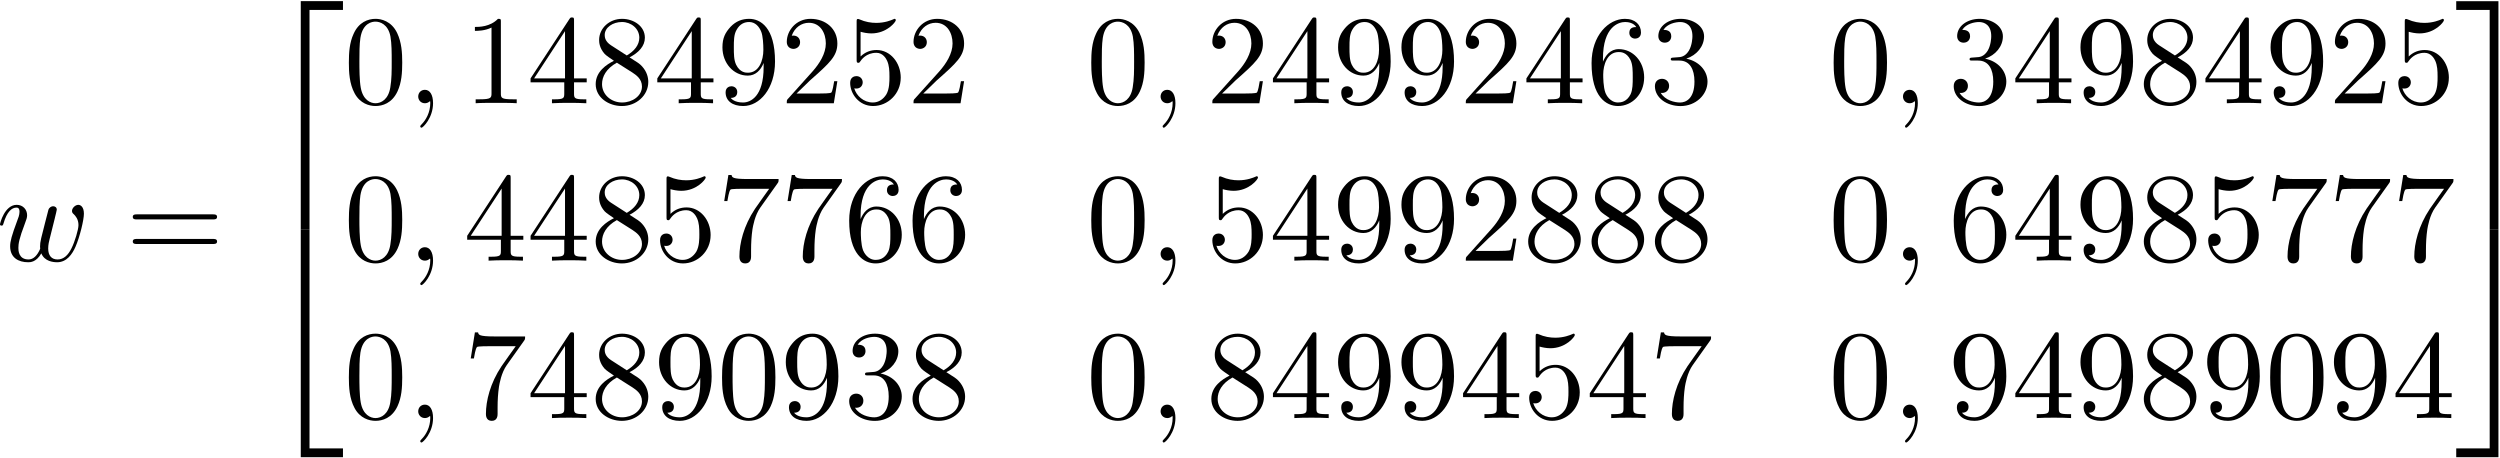
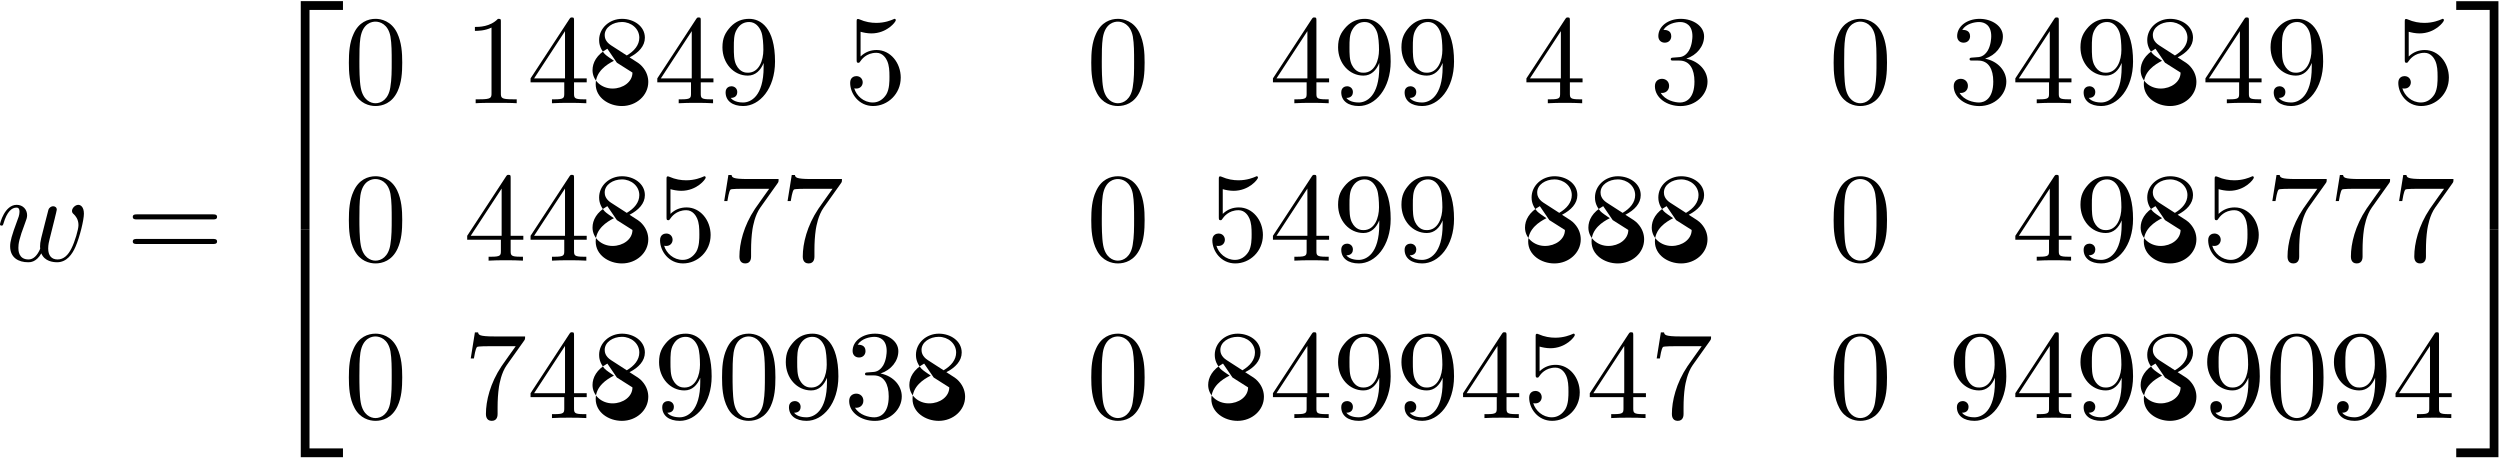
<svg xmlns="http://www.w3.org/2000/svg" xmlns:xlink="http://www.w3.org/1999/xlink" width="360" height="66" viewBox="1872.336 1483.813 215.193 39.452">
  <defs>
    <path id="g0-50" d="m3.556 19.2h.753v-18.873h2.88v-.753h-3.633v19.625z" />
    <path id="g0-51" d="m2.956 19.2h.753v-19.625h-3.633v.753h2.88v18.873z" />
    <path id="g0-52" d="m3.556 19.189h3.633v-.753h-2.88v-18.873h-.753v19.625z" />
    <path id="g0-53" d="m2.956 18.436h-2.88v.753h3.633v-19.625h-.753v18.873z" />
    <path id="g2-48" d="m5.018-3.491c0-.873-.055-1.745-.436-2.553c-.502-1.047-1.396-1.222-1.855-1.222c-.655 0-1.451 .284-1.898 1.298c-.349 .753-.404 1.604-.404 2.476c0 .818 .044 1.8 .491 2.629c.469 .884 1.265 1.102 1.8 1.102c.589 0 1.418-.229 1.898-1.265c.349-.753 .404-1.604 .404-2.465zm-2.302 3.491c-.425 0-1.069-.273-1.265-1.32c-.12-.655-.12-1.658-.12-2.302c0-.698 0-1.418 .087-2.007c.207-1.298 1.025-1.396 1.298-1.396c.36 0 1.08 .196 1.287 1.276c.109 .611 .109 1.44 .109 2.127c0 .818 0 1.56-.12 2.258c-.164 1.036-.785 1.364-1.276 1.364z" />
    <path id="g2-49" d="m3.207-6.982c0-.262 0-.284-.251-.284c-.676 .698-1.636 .698-1.985 .698v.338c.218 0 .862 0 1.429-.284v5.651c0 .393-.033 .524-1.015 .524h-.349v.338c.382-.033 1.331-.033 1.767-.033s1.385 0 1.767 .033v-.338h-.349c-.982 0-1.015-.12-1.015-.524v-6.12z" />
-     <path id="g2-50" d="m1.385-.84l1.156-1.124c1.702-1.505 2.356-2.095 2.356-3.185c0-1.244-.982-2.116-2.313-2.116c-1.233 0-2.04 1.004-2.04 1.975c0 .611 .545 .611 .578 .611c.185 0 .567-.131 .567-.578c0-.284-.196-.567-.578-.567c-.087 0-.109 0-.142 .011c.251-.709 .84-1.113 1.473-1.113c.993 0 1.462 .884 1.462 1.778c0 .873-.545 1.735-1.145 2.411l-2.095 2.335c-.12 .12-.12 .142-.12 .404h4.047l.305-1.898h-.273c-.055 .327-.131 .807-.24 .971c-.076 .087-.796 .087-1.036 .087h-1.964z" />
    <path id="g2-51" d="m3.164-3.84c.895-.295 1.527-1.058 1.527-1.92c0-.895-.96-1.505-2.007-1.505c-1.102 0-1.931 .655-1.931 1.484c0 .36 .24 .567 .556 .567c.338 0 .556-.24 .556-.556c0-.545-.513-.545-.676-.545c.338-.535 1.058-.676 1.451-.676c.447 0 1.047 .24 1.047 1.222c0 .131-.022 .764-.305 1.244c-.327 .524-.698 .556-.971 .567c-.087 .011-.349 .033-.425 .033c-.087 .011-.164 .022-.164 .131c0 .12 .076 .12 .262 .12h.48c.895 0 1.298 .742 1.298 1.811c0 1.484-.753 1.8-1.233 1.8c-.469 0-1.287-.185-1.669-.829c.382 .055 .72-.185 .72-.6c0-.393-.295-.611-.611-.611c-.262 0-.611 .153-.611 .633c0 .993 1.015 1.713 2.204 1.713c1.331 0 2.324-.993 2.324-2.105c0-.895-.687-1.745-1.822-1.975z" />
    <path id="g2-52" d="m3.207-1.8v.949c0 .393-.022 .513-.829 .513h-.229v.338c.447-.033 1.015-.033 1.473-.033s1.036 0 1.484 .033v-.338h-.229c-.807 0-.829-.12-.829-.513v-.949h1.091v-.338h-1.091v-4.964c0-.218 0-.284-.175-.284c-.098 0-.131 0-.218 .131l-3.349 5.116v.338h2.902zm.065-.338h-2.662l2.662-4.069v4.069z" />
    <path id="g2-53" d="m4.898-2.193c0-1.298-.895-2.389-2.073-2.389c-.524 0-.993 .175-1.385 .556v-2.127c.218 .065 .578 .142 .927 .142c1.342 0 2.105-.993 2.105-1.135c0-.065-.033-.12-.109-.12c-.011 0-.033 0-.087 .033c-.218 .098-.753 .316-1.484 .316c-.436 0-.938-.076-1.451-.305c-.087-.033-.109-.033-.131-.033c-.109 0-.109 .087-.109 .262v3.229c0 .196 0 .284 .153 .284c.076 0 .098-.033 .142-.098c.12-.175 .524-.764 1.407-.764c.567 0 .84 .502 .927 .698c.175 .404 .196 .829 .196 1.375c0 .382 0 1.036-.262 1.495c-.262 .425-.665 .709-1.167 .709c-.796 0-1.418-.578-1.604-1.222c.033 .011 .065 .022 .185 .022c.36 0 .545-.273 .545-.535s-.185-.535-.545-.535c-.153 0-.535 .076-.535 .578c0 .938 .753 1.996 1.975 1.996c1.265 0 2.378-1.047 2.378-2.433z" />
-     <path id="g2-54" d="m1.44-3.578v-.262c0-2.76 1.353-3.153 1.909-3.153c.262 0 .72 .065 .96 .436c-.164 0-.6 0-.6 .491c0 .338 .262 .502 .502 .502c.175 0 .502-.098 .502-.524c0-.655-.48-1.178-1.385-1.178c-1.396 0-2.869 1.407-2.869 3.818c0 2.913 1.265 3.687 2.28 3.687c1.211 0 2.247-1.025 2.247-2.465c0-1.385-.971-2.433-2.182-2.433c-.742 0-1.145 .556-1.364 1.08zm1.298 3.513c-.687 0-1.015-.655-1.08-.818c-.196-.513-.196-1.385-.196-1.582c0-.851 .349-1.942 1.331-1.942c.175 0 .676 0 1.015 .676c.196 .404 .196 .96 .196 1.495c0 .524 0 1.069-.185 1.462c-.327 .655-.829 .709-1.08 .709z" />
    <path id="g2-55" d="m5.193-6.644c.098-.131 .098-.153 .098-.382h-2.651c-1.331 0-1.353-.142-1.396-.349h-.273l-.36 2.247h.273c.033-.175 .131-.862 .273-.993c.076-.065 .927-.065 1.069-.065h2.258c-.12 .175-.982 1.364-1.222 1.724c-.982 1.473-1.342 2.989-1.342 4.102c0 .109 0 .6 .502 .6s.502-.491 .502-.6v-.556c0-.6 .033-1.2 .12-1.789c.044-.251 .196-1.189 .676-1.865l1.473-2.073z" />
-     <path id="g2-56" d="m1.778-4.985c-.502-.327-.545-.698-.545-.884c0-.665 .709-1.124 1.484-1.124c.796 0 1.495 .567 1.495 1.353c0 .622-.425 1.145-1.08 1.527l-1.353-.873zm1.593 1.036c.785-.404 1.32-.971 1.32-1.691c0-1.004-.971-1.625-1.964-1.625c-1.091 0-1.975 .807-1.975 1.822c0 .196 .022 .687 .48 1.2c.12 .131 .524 .404 .796 .589c-.633 .316-1.571 .927-1.571 2.007c0 1.156 1.113 1.887 2.258 1.887c1.233 0 2.269-.905 2.269-2.073c0-.393-.12-.884-.535-1.342c-.207-.229-.382-.338-1.08-.775zm-1.091 .458l1.342 .851c.305 .207 .818 .535 .818 1.2c0 .807-.818 1.375-1.713 1.375c-.938 0-1.724-.676-1.724-1.582c0-.633 .349-1.331 1.276-1.844z" />
+     <path id="g2-56" d="m1.778-4.985c-.502-.327-.545-.698-.545-.884c0-.665 .709-1.124 1.484-1.124c.796 0 1.495 .567 1.495 1.353c0 .622-.425 1.145-1.08 1.527l-1.353-.873zm1.593 1.036c.785-.404 1.32-.971 1.32-1.691c0-1.004-.971-1.625-1.964-1.625c-1.091 0-1.975 .807-1.975 1.822c0 .196 .022 .687 .48 1.2c.12 .131 .524 .404 .796 .589c-.633 .316-1.571 .927-1.571 2.007c0 1.156 1.113 1.887 2.258 1.887c1.233 0 2.269-.905 2.269-2.073c0-.393-.12-.884-.535-1.342c-.207-.229-.382-.338-1.08-.775zm-1.091 .458l1.342 .851c0 .807-.818 1.375-1.713 1.375c-.938 0-1.724-.676-1.724-1.582c0-.633 .349-1.331 1.276-1.844z" />
    <path id="g2-57" d="m4.004-3.469v.349c0 2.553-1.135 3.055-1.767 3.055c-.185 0-.775-.022-1.069-.393c.48 0 .567-.316 .567-.502c0-.338-.262-.502-.502-.502c-.175 0-.502 .098-.502 .524c0 .731 .589 1.178 1.516 1.178c1.407 0 2.738-1.484 2.738-3.829c0-2.935-1.255-3.676-2.225-3.676c-.6 0-1.135 .196-1.604 .687c-.447 .491-.698 .949-.698 1.767c0 1.364 .96 2.433 2.182 2.433c.665 0 1.113-.458 1.364-1.091zm-1.353 .84c-.175 0-.676 0-1.015-.687c-.196-.404-.196-.949-.196-1.484c0-.589 0-1.102 .229-1.505c.295-.545 .709-.687 1.091-.687c.502 0 .862 .371 1.047 .862c.131 .349 .175 1.036 .175 1.538c0 .905-.371 1.964-1.331 1.964z" />
    <path id="g2-61" d="m7.495-3.567c.164 0 .371 0 .371-.218s-.207-.218-.36-.218h-6.535c-.153 0-.36 0-.36 .218s.207 .218 .371 .218h6.513zm.011 2.116c.153 0 .36 0 .36-.218s-.207-.218-.371-.218h-6.513c-.164 0-.371 0-.371 .218s.207 .218 .36 .218h6.535z" />
-     <path id="g1-59" d="m2.215-.011c0-.72-.273-1.145-.698-1.145c-.36 0-.578 .273-.578 .578c0 .295 .218 .578 .578 .578c.131 0 .273-.044 .382-.142c.033-.022 .044-.033 .055-.033s.022 .011 .022 .164c0 .807-.382 1.462-.742 1.822c-.12 .12-.12 .142-.12 .175c0 .076 .055 .12 .109 .12c.12 0 .993-.84 .993-2.116z" />
    <path id="g1-119" d="m5.04-3.698c.055-.24 .164-.644 .164-.709c0-.196-.153-.295-.316-.295c-.131 0-.327 .087-.404 .305c-.033 .076-.545 2.16-.622 2.444c-.076 .327-.098 .524-.098 .72c0 .12 0 .142 .011 .196c-.251 .578-.578 .916-1.004 .916c-.873 0-.873-.807-.873-.993c0-.349 .055-.775 .567-2.116c.12-.327 .185-.48 .185-.698c0-.491-.36-.895-.895-.895c-1.036 0-1.44 1.582-1.44 1.68c0 .109 .109 .109 .131 .109c.109 0 .12-.022 .175-.196c.295-1.015 .72-1.353 1.102-1.353c.098 0 .273 .011 .273 .36c0 .273-.12 .578-.196 .764c-.48 1.287-.611 1.789-.611 2.204c0 .993 .731 1.375 1.549 1.375c.185 0 .698 0 1.135-.764c.284 .698 1.036 .764 1.364 .764c.818 0 1.298-.687 1.582-1.342c.371-.851 .72-2.313 .72-2.836c0-.6-.295-.764-.48-.764c-.273 0-.545 .284-.545 .524c0 .142 .065 .207 .164 .295c.12 .12 .393 .404 .393 .927c0 .371-.316 1.44-.6 1.996c-.284 .578-.665 .96-1.2 .96c-.513 0-.807-.327-.807-.949c0-.305 .076-.644 .12-.796l.458-1.833z" />
  </defs>
  <g id="page1">
    <use x="1872.02" y="1506.267" xlink:href="#g1-119" />
    <use x="1883.154" y="1506.267" xlink:href="#g2-61" />
    <use x="1894.669" y="1484.339" xlink:href="#g0-50" />
    <use x="1894.669" y="1503.976" xlink:href="#g0-52" />
    <use x="1901.941" y="1492.7" xlink:href="#g2-48" />
    <use x="1907.396" y="1492.7" xlink:href="#g1-59" />
    <use x="1912.244" y="1492.7" xlink:href="#g2-49" />
    <use x="1917.699" y="1492.7" xlink:href="#g2-52" />
    <use x="1923.154" y="1492.7" xlink:href="#g2-56" />
    <use x="1928.608" y="1492.7" xlink:href="#g2-52" />
    <use x="1934.063" y="1492.7" xlink:href="#g2-57" />
    <use x="1939.517" y="1492.7" xlink:href="#g2-50" />
    <use x="1944.972" y="1492.7" xlink:href="#g2-53" />
    <use x="1950.426" y="1492.7" xlink:href="#g2-50" />
    <use x="1965.844" y="1492.7" xlink:href="#g2-48" />
    <use x="1971.298" y="1492.7" xlink:href="#g1-59" />
    <use x="1976.147" y="1492.7" xlink:href="#g2-50" />
    <use x="1981.601" y="1492.7" xlink:href="#g2-52" />
    <use x="1987.056" y="1492.7" xlink:href="#g2-57" />
    <use x="1992.51" y="1492.7" xlink:href="#g2-57" />
    <use x="1997.965" y="1492.7" xlink:href="#g2-50" />
    <use x="2003.419" y="1492.7" xlink:href="#g2-52" />
    <use x="2008.874" y="1492.7" xlink:href="#g2-54" />
    <use x="2014.328" y="1492.7" xlink:href="#g2-51" />
    <use x="2029.746" y="1492.7" xlink:href="#g2-48" />
    <use x="2035.2" y="1492.7" xlink:href="#g1-59" />
    <use x="2040.049" y="1492.7" xlink:href="#g2-51" />
    <use x="2045.503" y="1492.7" xlink:href="#g2-52" />
    <use x="2050.958" y="1492.7" xlink:href="#g2-57" />
    <use x="2056.412" y="1492.7" xlink:href="#g2-56" />
    <use x="2061.867" y="1492.7" xlink:href="#g2-52" />
    <use x="2067.321" y="1492.7" xlink:href="#g2-57" />
    <use x="2072.776" y="1492.7" xlink:href="#g2-50" />
    <use x="2078.231" y="1492.7" xlink:href="#g2-53" />
    <use x="1901.941" y="1506.249" xlink:href="#g2-48" />
    <use x="1907.396" y="1506.249" xlink:href="#g1-59" />
    <use x="1912.244" y="1506.249" xlink:href="#g2-52" />
    <use x="1917.699" y="1506.249" xlink:href="#g2-52" />
    <use x="1923.154" y="1506.249" xlink:href="#g2-56" />
    <use x="1928.608" y="1506.249" xlink:href="#g2-53" />
    <use x="1934.063" y="1506.249" xlink:href="#g2-55" />
    <use x="1939.517" y="1506.249" xlink:href="#g2-55" />
    <use x="1944.972" y="1506.249" xlink:href="#g2-54" />
    <use x="1950.426" y="1506.249" xlink:href="#g2-54" />
    <use x="1965.844" y="1506.249" xlink:href="#g2-48" />
    <use x="1971.298" y="1506.249" xlink:href="#g1-59" />
    <use x="1976.147" y="1506.249" xlink:href="#g2-53" />
    <use x="1981.601" y="1506.249" xlink:href="#g2-52" />
    <use x="1987.056" y="1506.249" xlink:href="#g2-57" />
    <use x="1992.51" y="1506.249" xlink:href="#g2-57" />
    <use x="1997.965" y="1506.249" xlink:href="#g2-50" />
    <use x="2003.419" y="1506.249" xlink:href="#g2-56" />
    <use x="2008.874" y="1506.249" xlink:href="#g2-56" />
    <use x="2014.328" y="1506.249" xlink:href="#g2-56" />
    <use x="2029.746" y="1506.249" xlink:href="#g2-48" />
    <use x="2035.2" y="1506.249" xlink:href="#g1-59" />
    <use x="2040.049" y="1506.249" xlink:href="#g2-54" />
    <use x="2045.503" y="1506.249" xlink:href="#g2-52" />
    <use x="2050.958" y="1506.249" xlink:href="#g2-57" />
    <use x="2056.412" y="1506.249" xlink:href="#g2-56" />
    <use x="2061.867" y="1506.249" xlink:href="#g2-53" />
    <use x="2067.321" y="1506.249" xlink:href="#g2-55" />
    <use x="2072.776" y="1506.249" xlink:href="#g2-55" />
    <use x="2078.231" y="1506.249" xlink:href="#g2-55" />
    <use x="1901.941" y="1519.799" xlink:href="#g2-48" />
    <use x="1907.396" y="1519.799" xlink:href="#g1-59" />
    <use x="1912.244" y="1519.799" xlink:href="#g2-55" />
    <use x="1917.699" y="1519.799" xlink:href="#g2-52" />
    <use x="1923.154" y="1519.799" xlink:href="#g2-56" />
    <use x="1928.608" y="1519.799" xlink:href="#g2-57" />
    <use x="1934.063" y="1519.799" xlink:href="#g2-48" />
    <use x="1939.517" y="1519.799" xlink:href="#g2-57" />
    <use x="1944.972" y="1519.799" xlink:href="#g2-51" />
    <use x="1950.426" y="1519.799" xlink:href="#g2-56" />
    <use x="1965.844" y="1519.799" xlink:href="#g2-48" />
    <use x="1971.298" y="1519.799" xlink:href="#g1-59" />
    <use x="1976.147" y="1519.799" xlink:href="#g2-56" />
    <use x="1981.601" y="1519.799" xlink:href="#g2-52" />
    <use x="1987.056" y="1519.799" xlink:href="#g2-57" />
    <use x="1992.51" y="1519.799" xlink:href="#g2-57" />
    <use x="1997.965" y="1519.799" xlink:href="#g2-52" />
    <use x="2003.419" y="1519.799" xlink:href="#g2-53" />
    <use x="2008.874" y="1519.799" xlink:href="#g2-52" />
    <use x="2014.328" y="1519.799" xlink:href="#g2-55" />
    <use x="2029.746" y="1519.799" xlink:href="#g2-48" />
    <use x="2035.2" y="1519.799" xlink:href="#g1-59" />
    <use x="2040.049" y="1519.799" xlink:href="#g2-57" />
    <use x="2045.503" y="1519.799" xlink:href="#g2-52" />
    <use x="2050.958" y="1519.799" xlink:href="#g2-57" />
    <use x="2056.412" y="1519.799" xlink:href="#g2-56" />
    <use x="2061.867" y="1519.799" xlink:href="#g2-57" />
    <use x="2067.321" y="1519.799" xlink:href="#g2-48" />
    <use x="2072.776" y="1519.799" xlink:href="#g2-57" />
    <use x="2078.231" y="1519.799" xlink:href="#g2-52" />
    <use x="2083.685" y="1484.339" xlink:href="#g0-51" />
    <use x="2083.685" y="1503.976" xlink:href="#g0-53" />
  </g>
  <script type="text/ecmascript">if(window.parent.postMessage)window.parent.postMessage("21.328|270|49.5|"+window.location,"*");</script>
</svg>